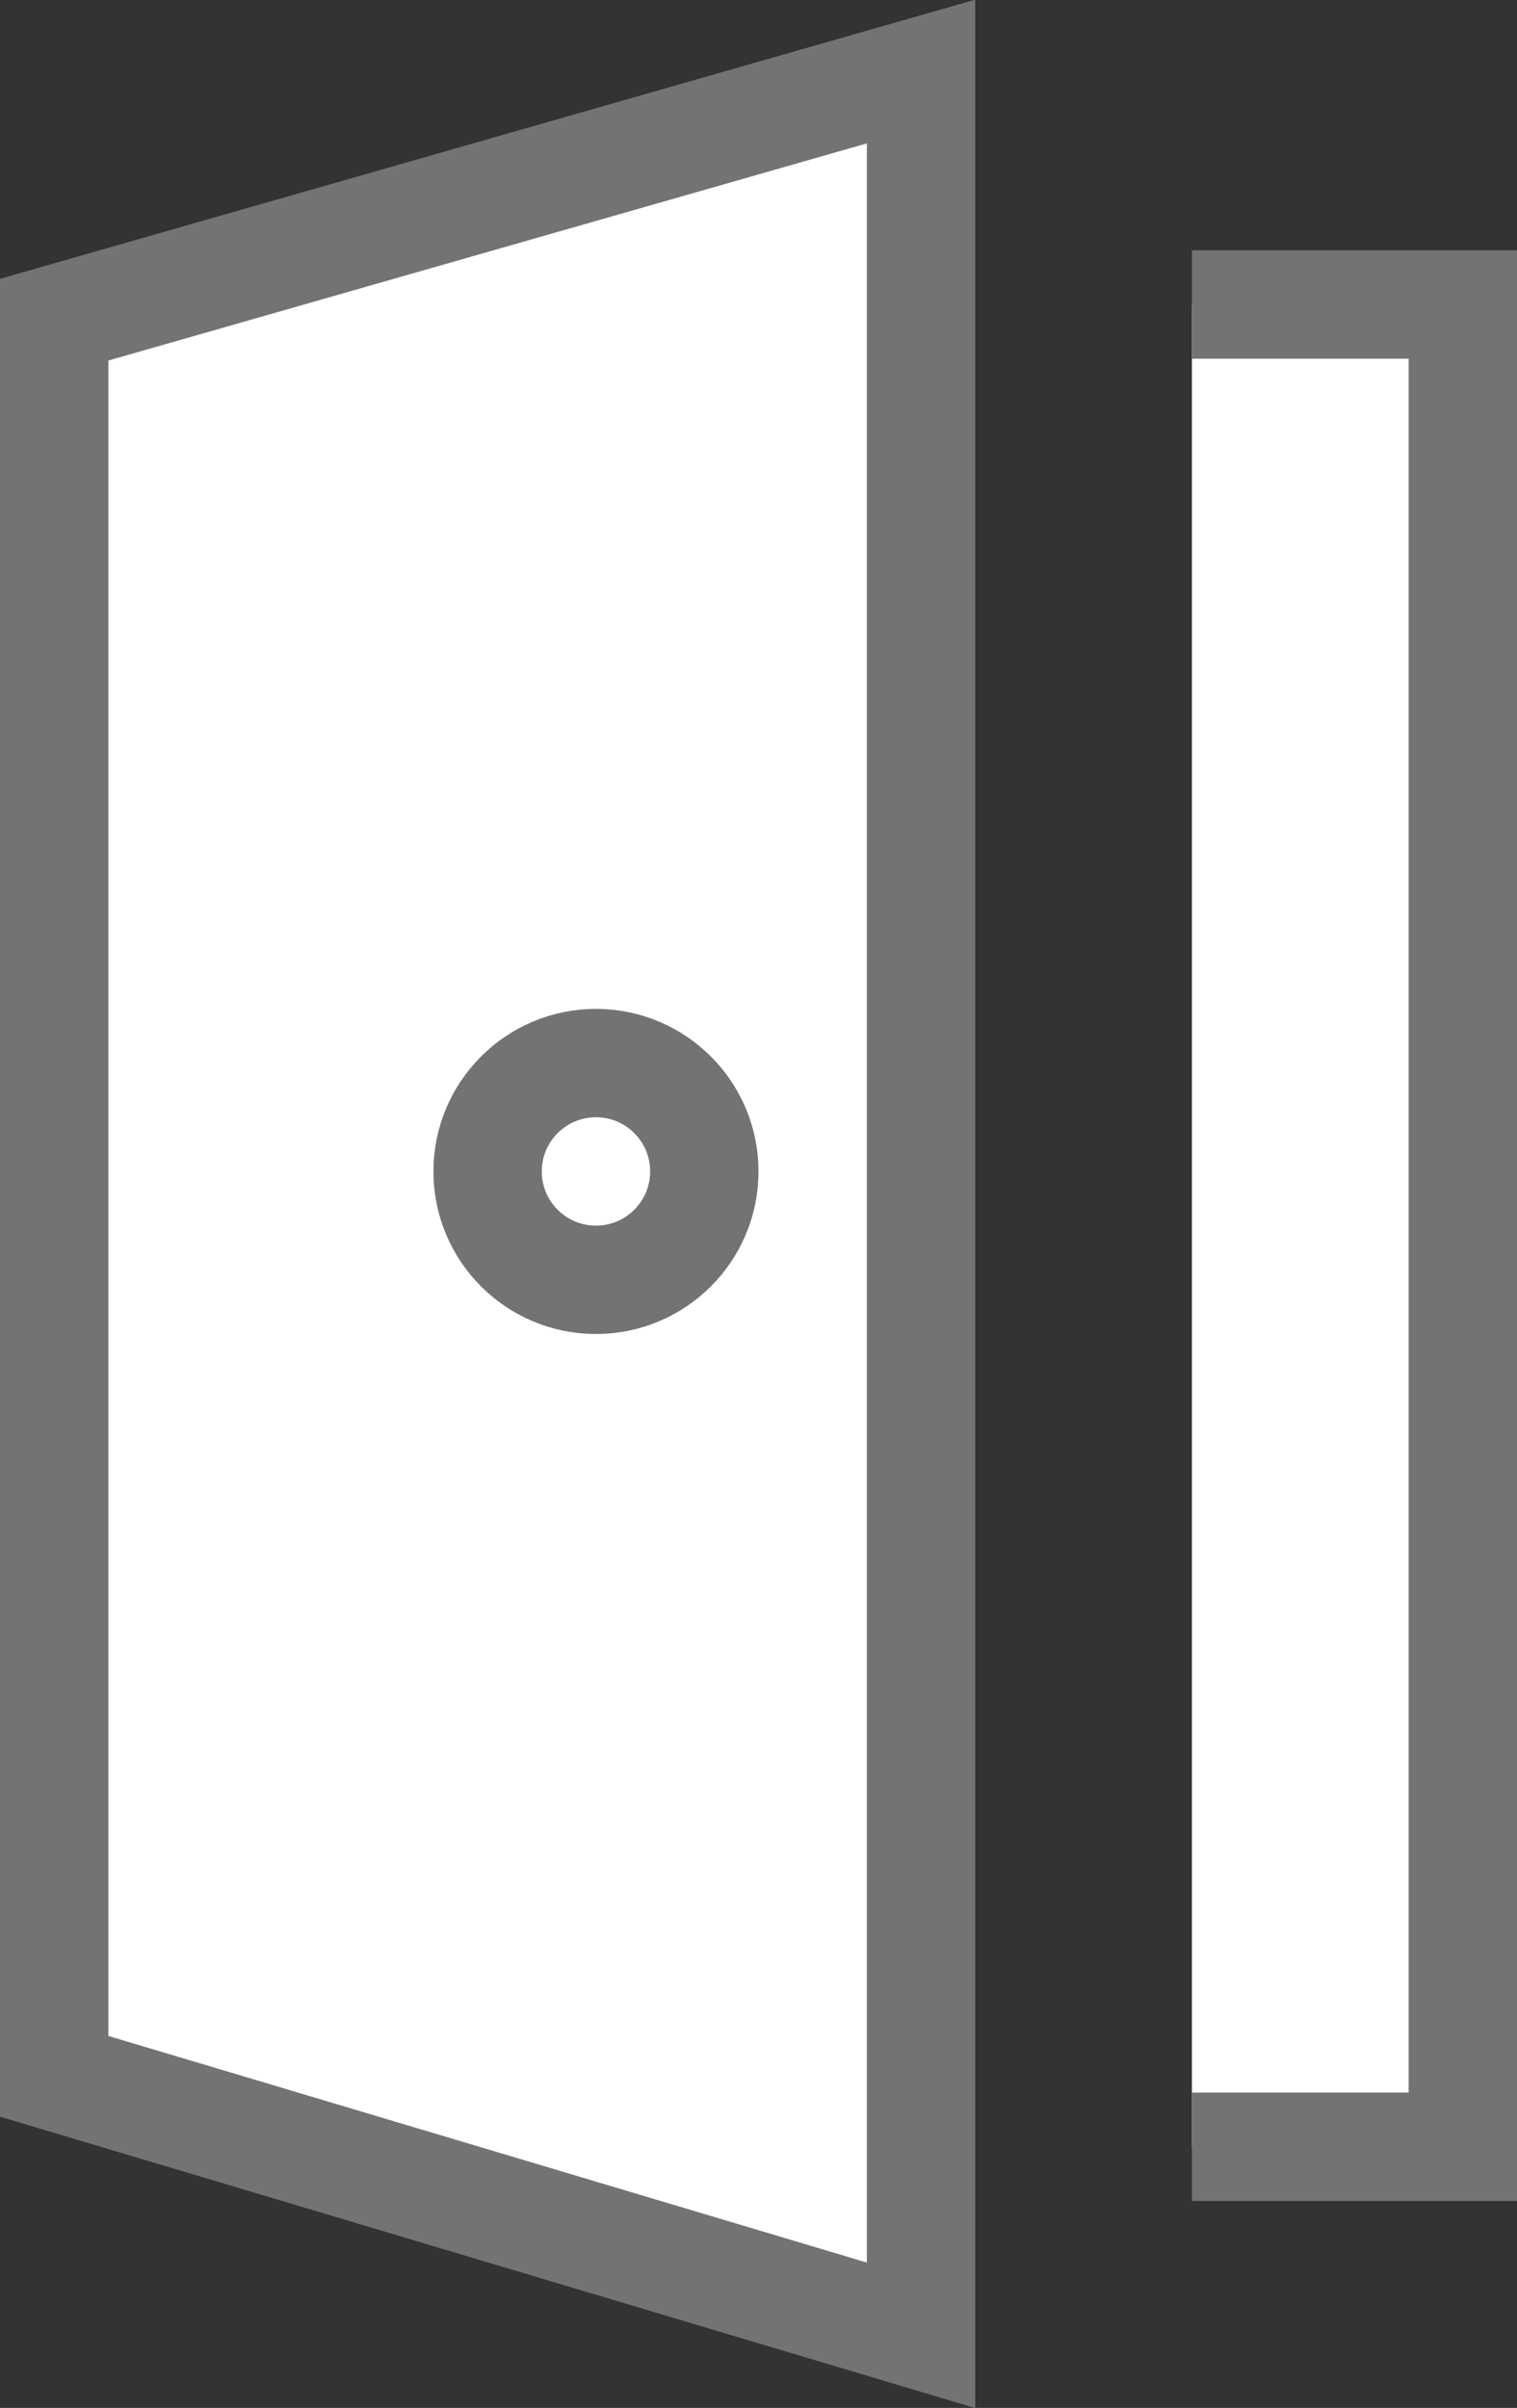
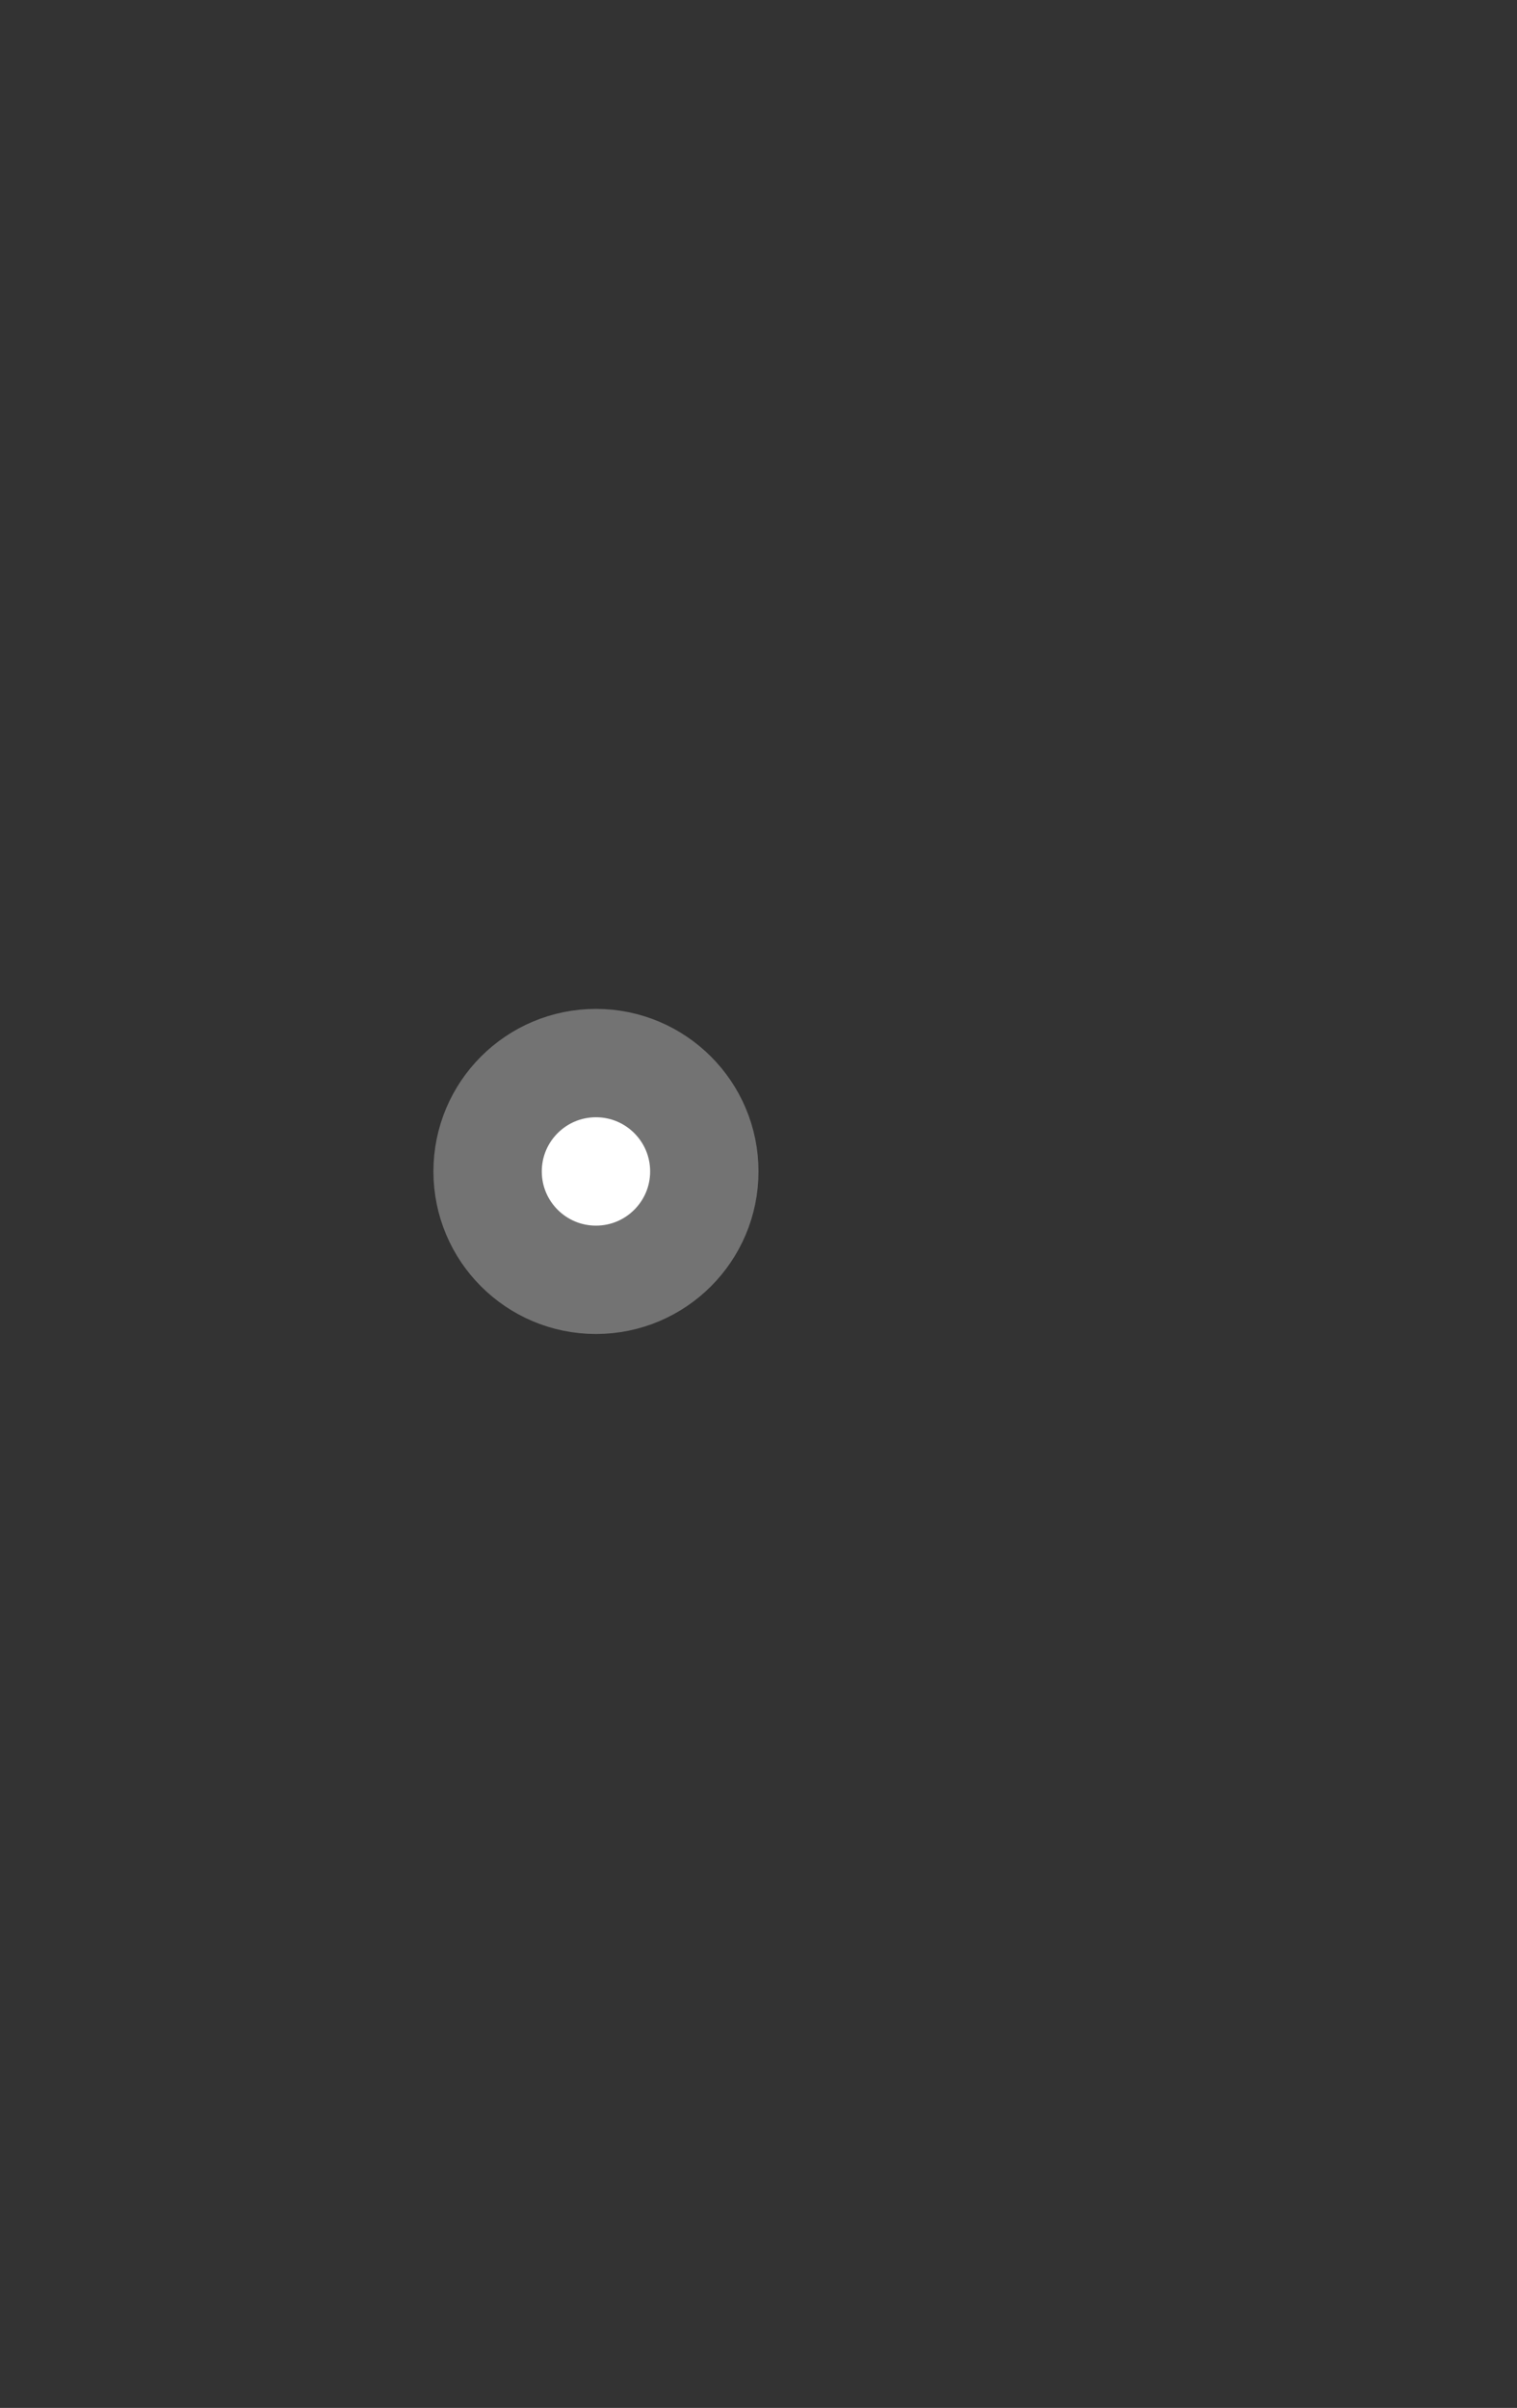
<svg xmlns="http://www.w3.org/2000/svg" viewBox="0 0 14 22.22">
  <rect x="0" y="0" width="14" height="22.22" fill="#333333" stroke="none" />
  <g fill="#fff" stroke="#737373" stroke-miterlimit="10">
-     <path d="m8.5 21.55-8-2.39v-16.21l8-2.29z" />
-     <path d="m11 19.81h2.5v-17h-2.5" />
    <circle cx="5.5" cy="10.81" r="1" />
  </g>
</svg>